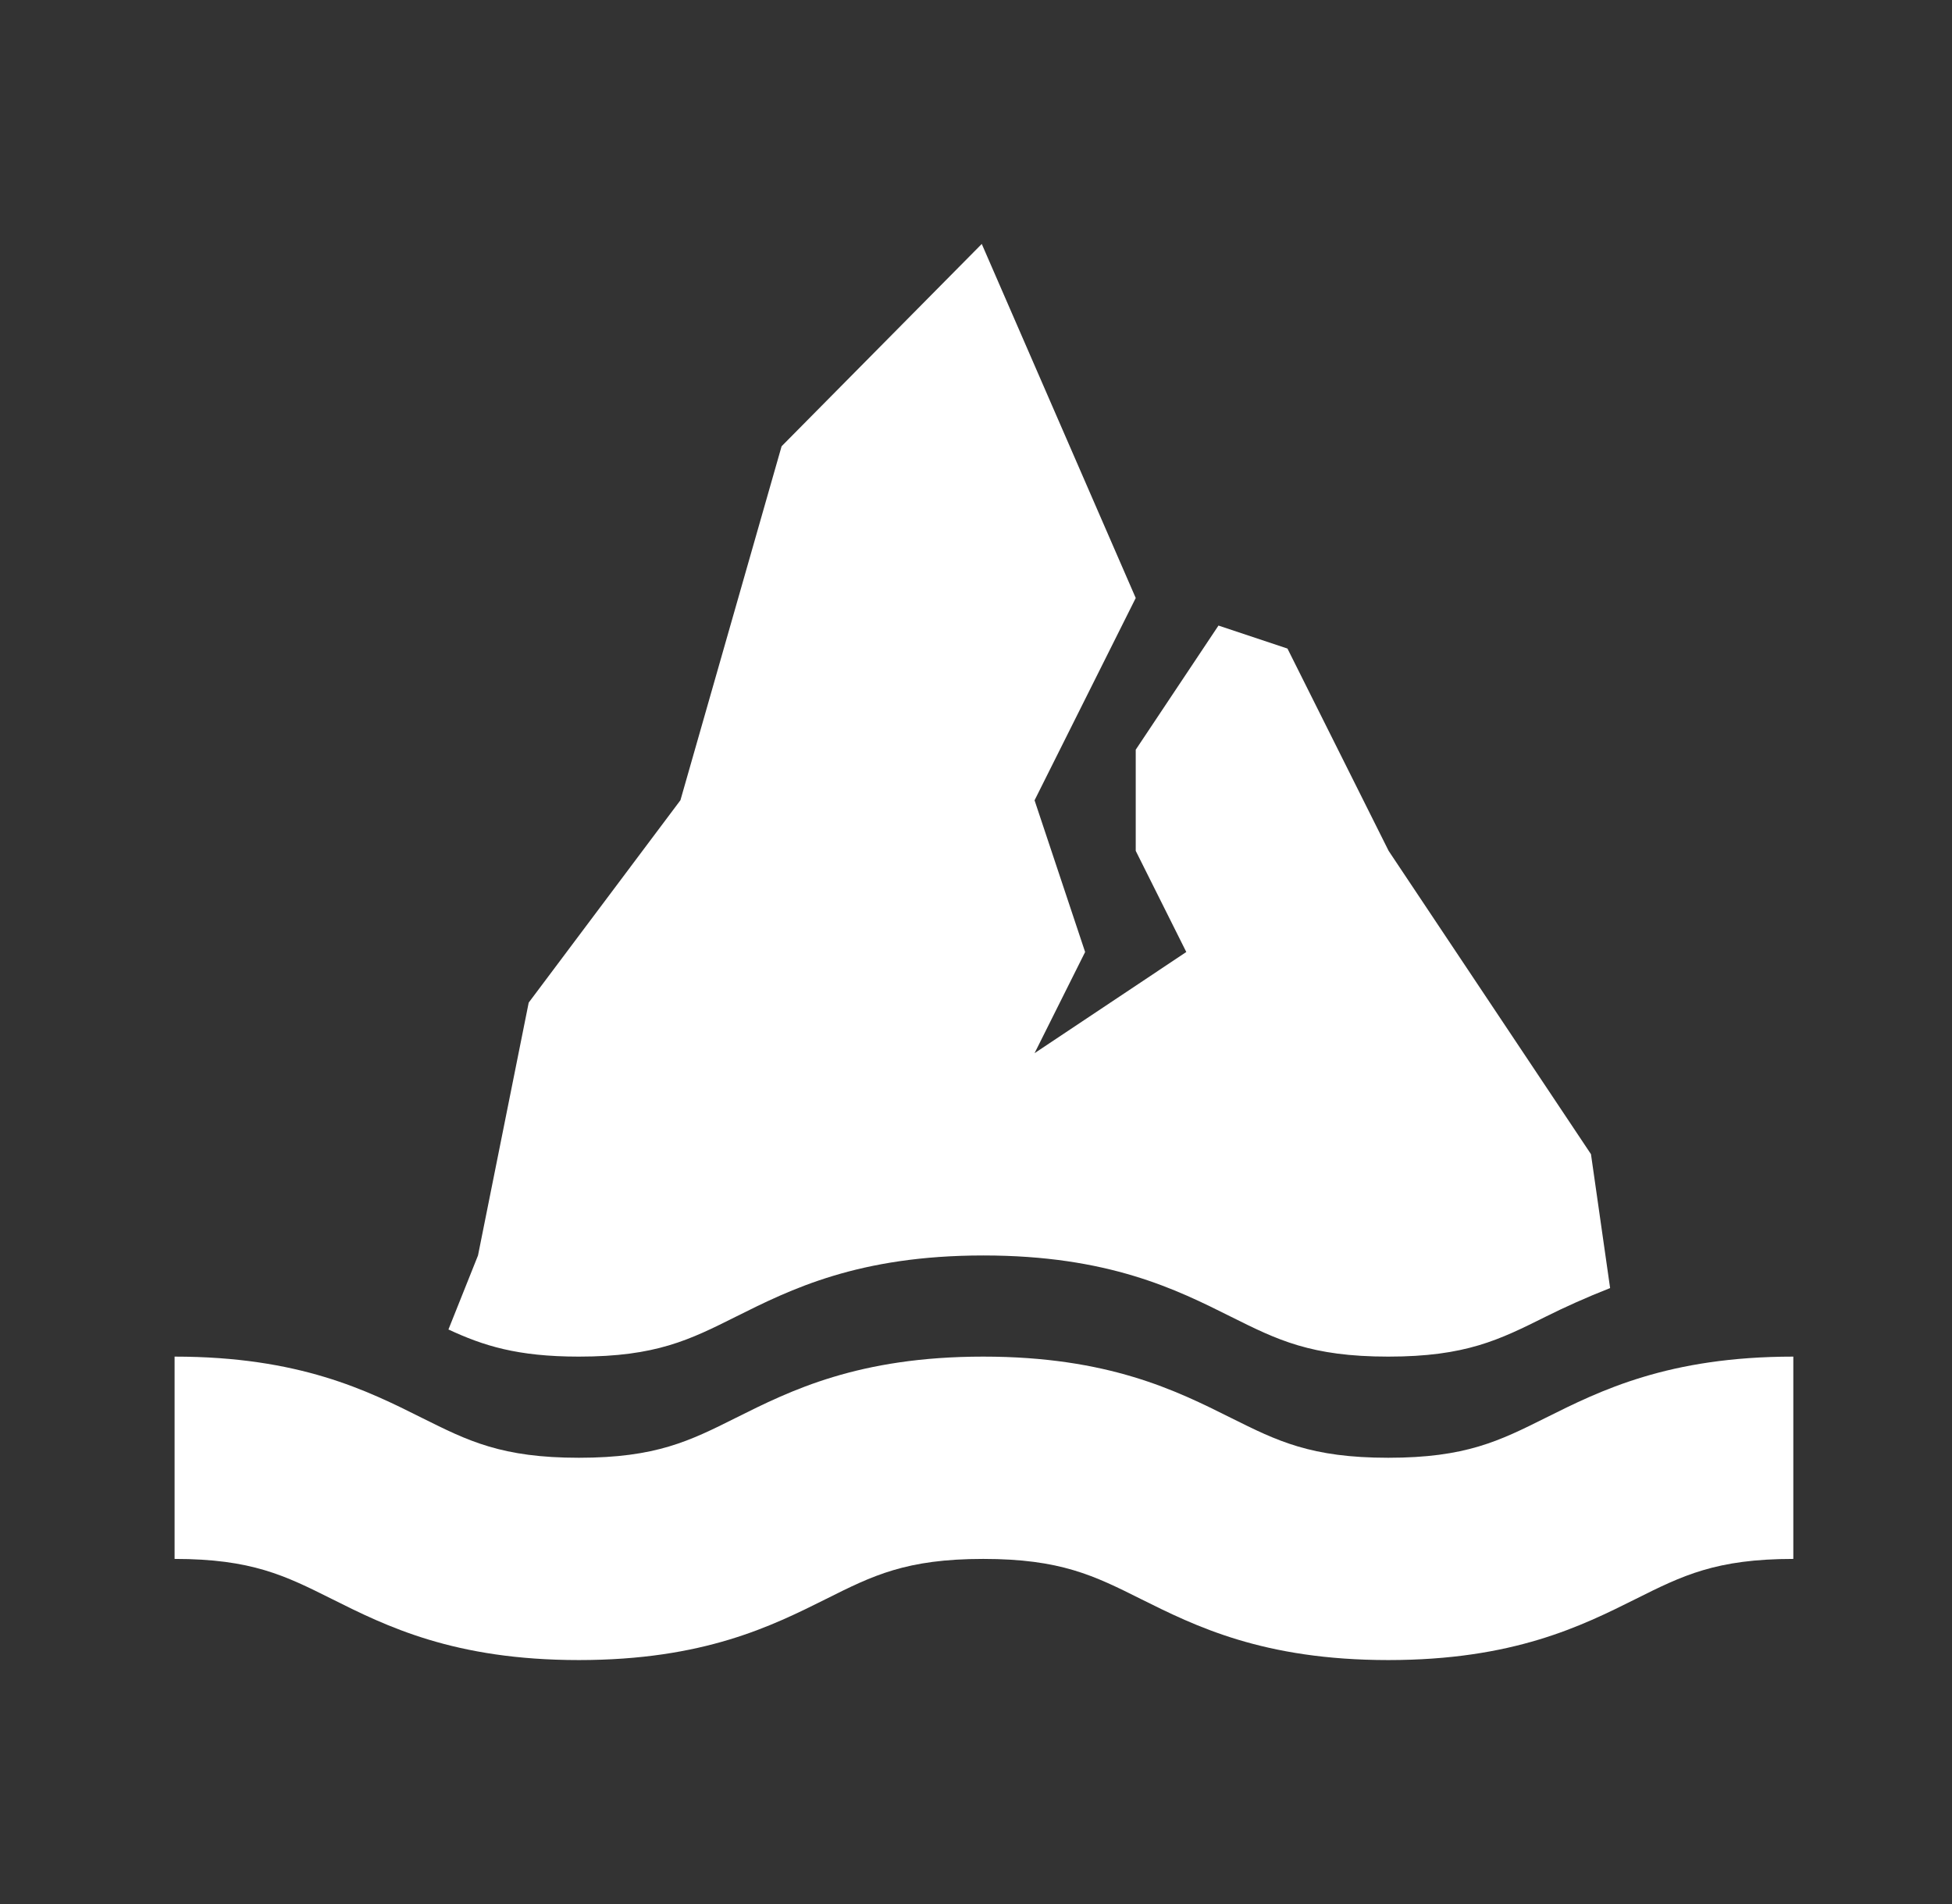
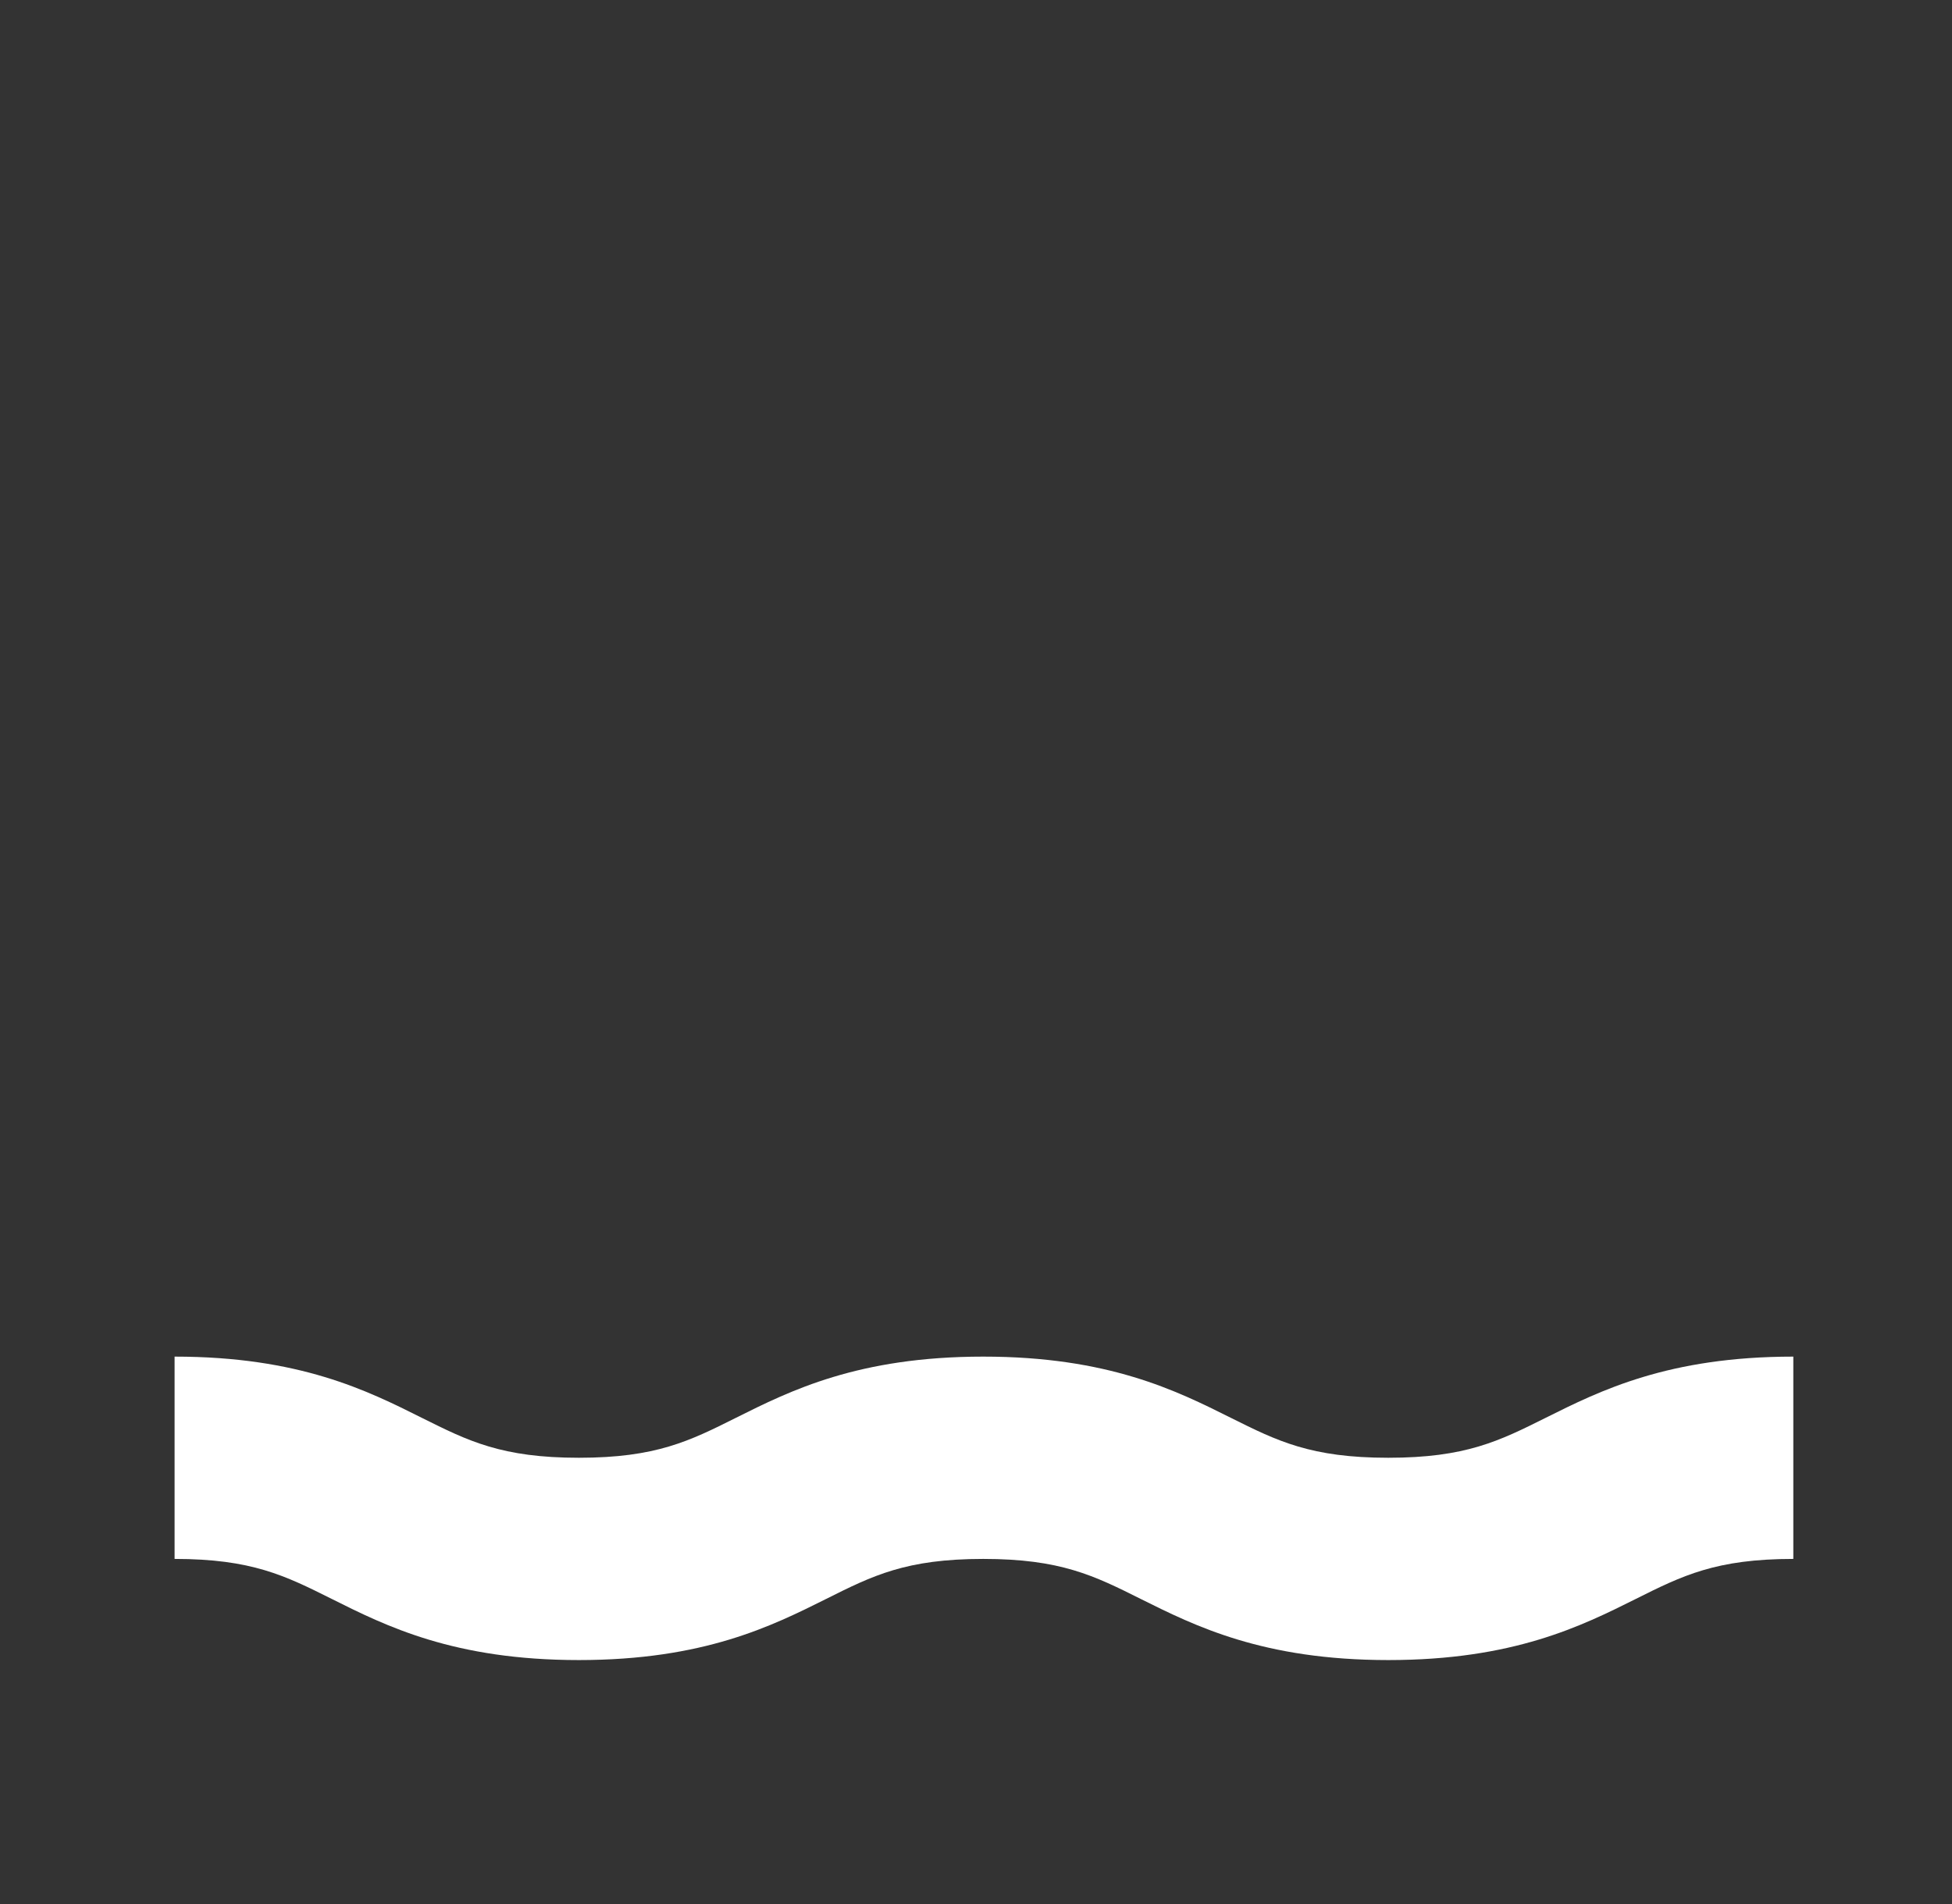
<svg xmlns="http://www.w3.org/2000/svg" width="41" height="40" viewBox="0 0 41 40" fill="none">
  <rect x="0" y="0" width="41" height="40" fill="#333333" stroke="none" />
  <g clip-path="url(#clip0_2492_10223)">
-     <path d="M15.455 27.662C16.601 27.089 18.028 26.375 20.653 26.375C23.28 26.375 24.709 27.088 25.855 27.662C26.829 28.148 27.534 28.5 29.16 28.5C30.785 28.5 31.489 28.148 32.464 27.662C32.86 27.464 33.318 27.257 33.819 27.06L33.417 24.247L29.167 17.875L27.042 13.625L25.593 13.142L23.855 15.75V17.875L24.917 20L21.73 22.125L22.792 20L21.73 16.813L23.855 12.563L20.621 5.125L16.417 9.375L14.292 16.811L11.105 21.063L10.04 26.375L9.419 27.93C10.149 28.269 10.86 28.5 12.159 28.5C13.781 28.5 14.483 28.148 15.455 27.662Z" fill="white" />
    <path d="M32.463 29.787C31.489 30.273 30.785 30.625 29.16 30.625C27.534 30.625 26.829 30.273 25.855 29.787C24.708 29.213 23.279 28.5 20.652 28.5C18.027 28.5 16.601 29.214 15.455 29.787C14.483 30.273 13.78 30.625 12.159 30.625C10.538 30.625 9.835 30.273 8.864 29.788C7.718 29.214 6.292 28.5 3.667 28.5V32.75C5.287 32.75 5.99 33.102 6.961 33.587C8.108 34.161 9.533 34.875 12.158 34.875C14.784 34.875 16.21 34.161 17.356 33.589C18.328 33.102 19.03 32.75 20.652 32.75C22.277 32.75 22.982 33.102 23.956 33.589C25.104 34.161 26.531 34.875 29.16 34.875C31.787 34.875 33.215 34.162 34.362 33.589C35.336 33.102 36.041 32.75 37.667 32.75V28.5C35.039 28.5 33.611 29.214 32.463 29.787Z" fill="white" />
  </g>
  <defs>
    <clipPath id="clip0_2492_10223">
      <rect width="40" height="40" fill="white" transform="translate(0.667)" />
    </clipPath>
  </defs>
</svg>